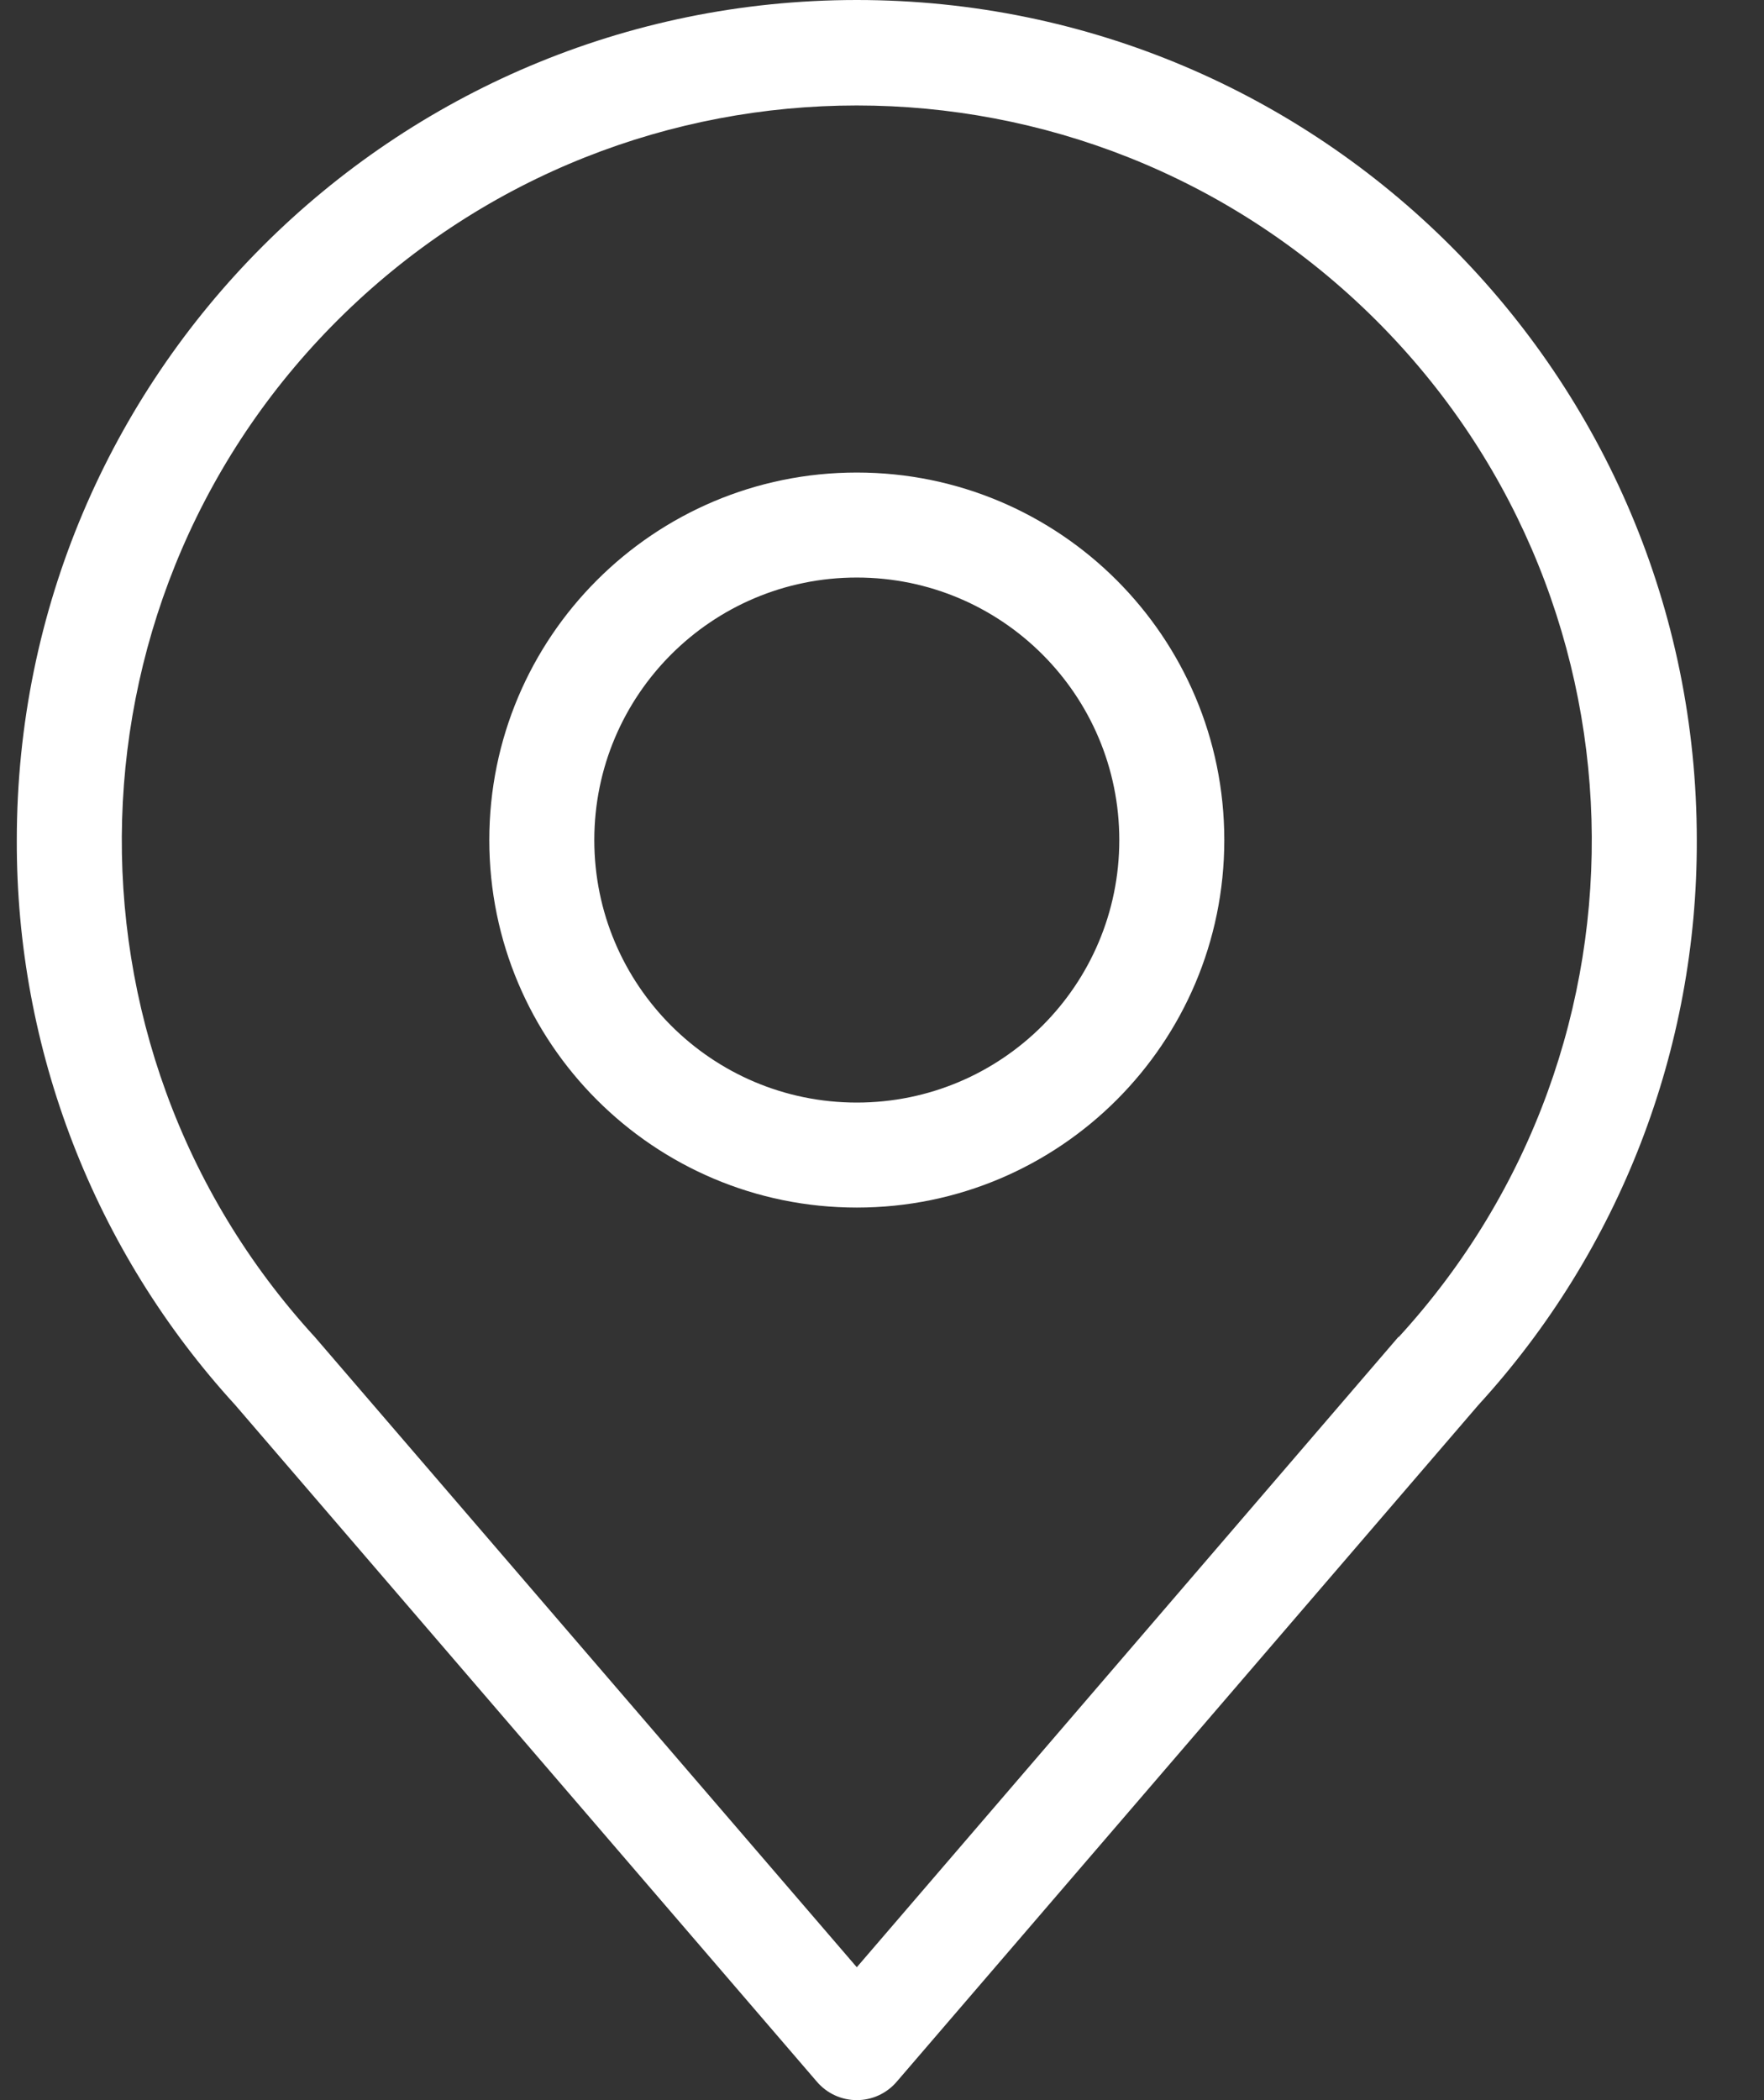
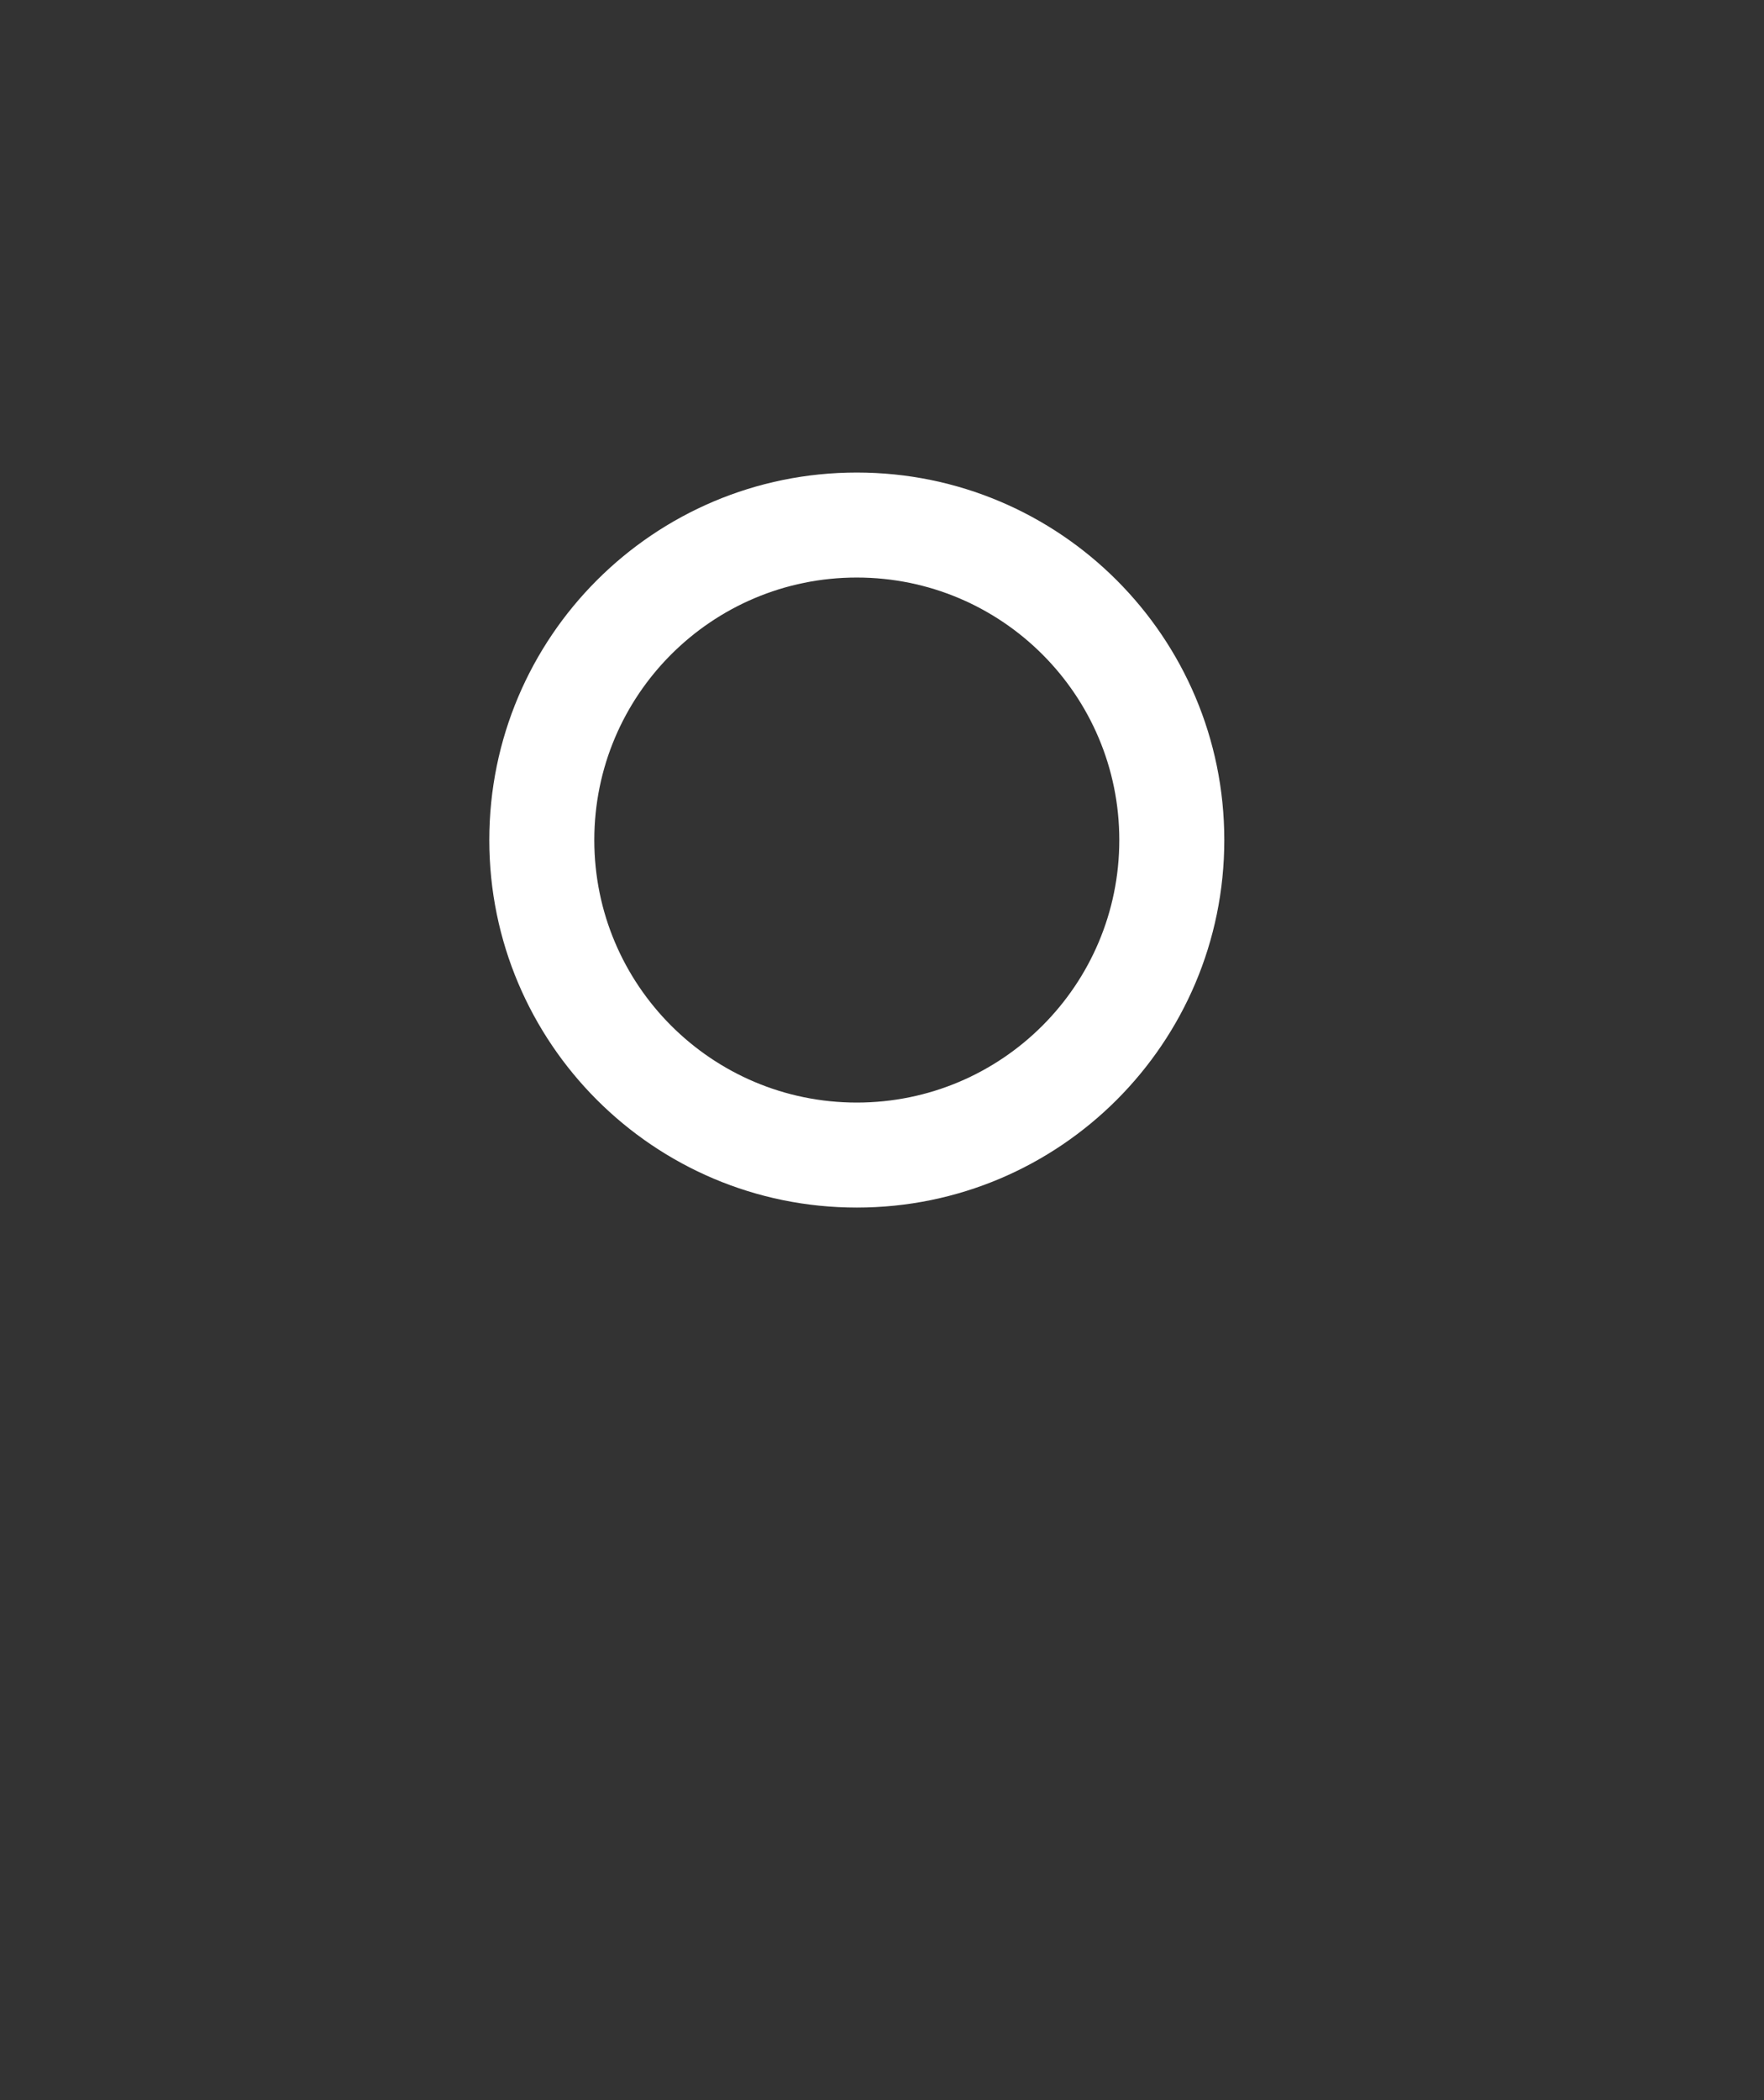
<svg xmlns="http://www.w3.org/2000/svg" height="25" viewBox="0 0 21 25" width="21">
  <rect x="0" y="0" width="21" height="25" fill="#333333" stroke="none" />
  <g fill="#fff" transform="translate(.2)">
-     <path d="m10 0c-5.523 0-10 4.477-10 10-.008 2.489.92 4.889 2.6 6.725l6.925 8.056c.119.139.292.219.475.219.183 0 .356-.08.475-.219l6.925-8.056c1.68-1.836 2.608-4.236 2.6-6.725 0-5.523-4.477-10-10-10zm6.45 15.912-6.45 7.506-6.45-7.5c-3.199-3.489-3.042-8.89.353-12.189 3.395-3.298 8.798-3.298 12.194 0 3.395 3.298 3.552 8.699.353 12.189z" />
    <path d="m10 5.625c-2.416 0-4.375 1.959-4.375 4.375 0 2.416 1.959 4.375 4.375 4.375 2.416 0 4.375-1.959 4.375-4.375 0-2.416-1.959-4.375-4.375-4.375zm0 7.5c-1.726 0-3.125-1.399-3.125-3.125 0-1.726 1.399-3.125 3.125-3.125 1.726 0 3.125 1.399 3.125 3.125 0 1.726-1.399 3.125-3.125 3.125z" />
  </g>
</svg>